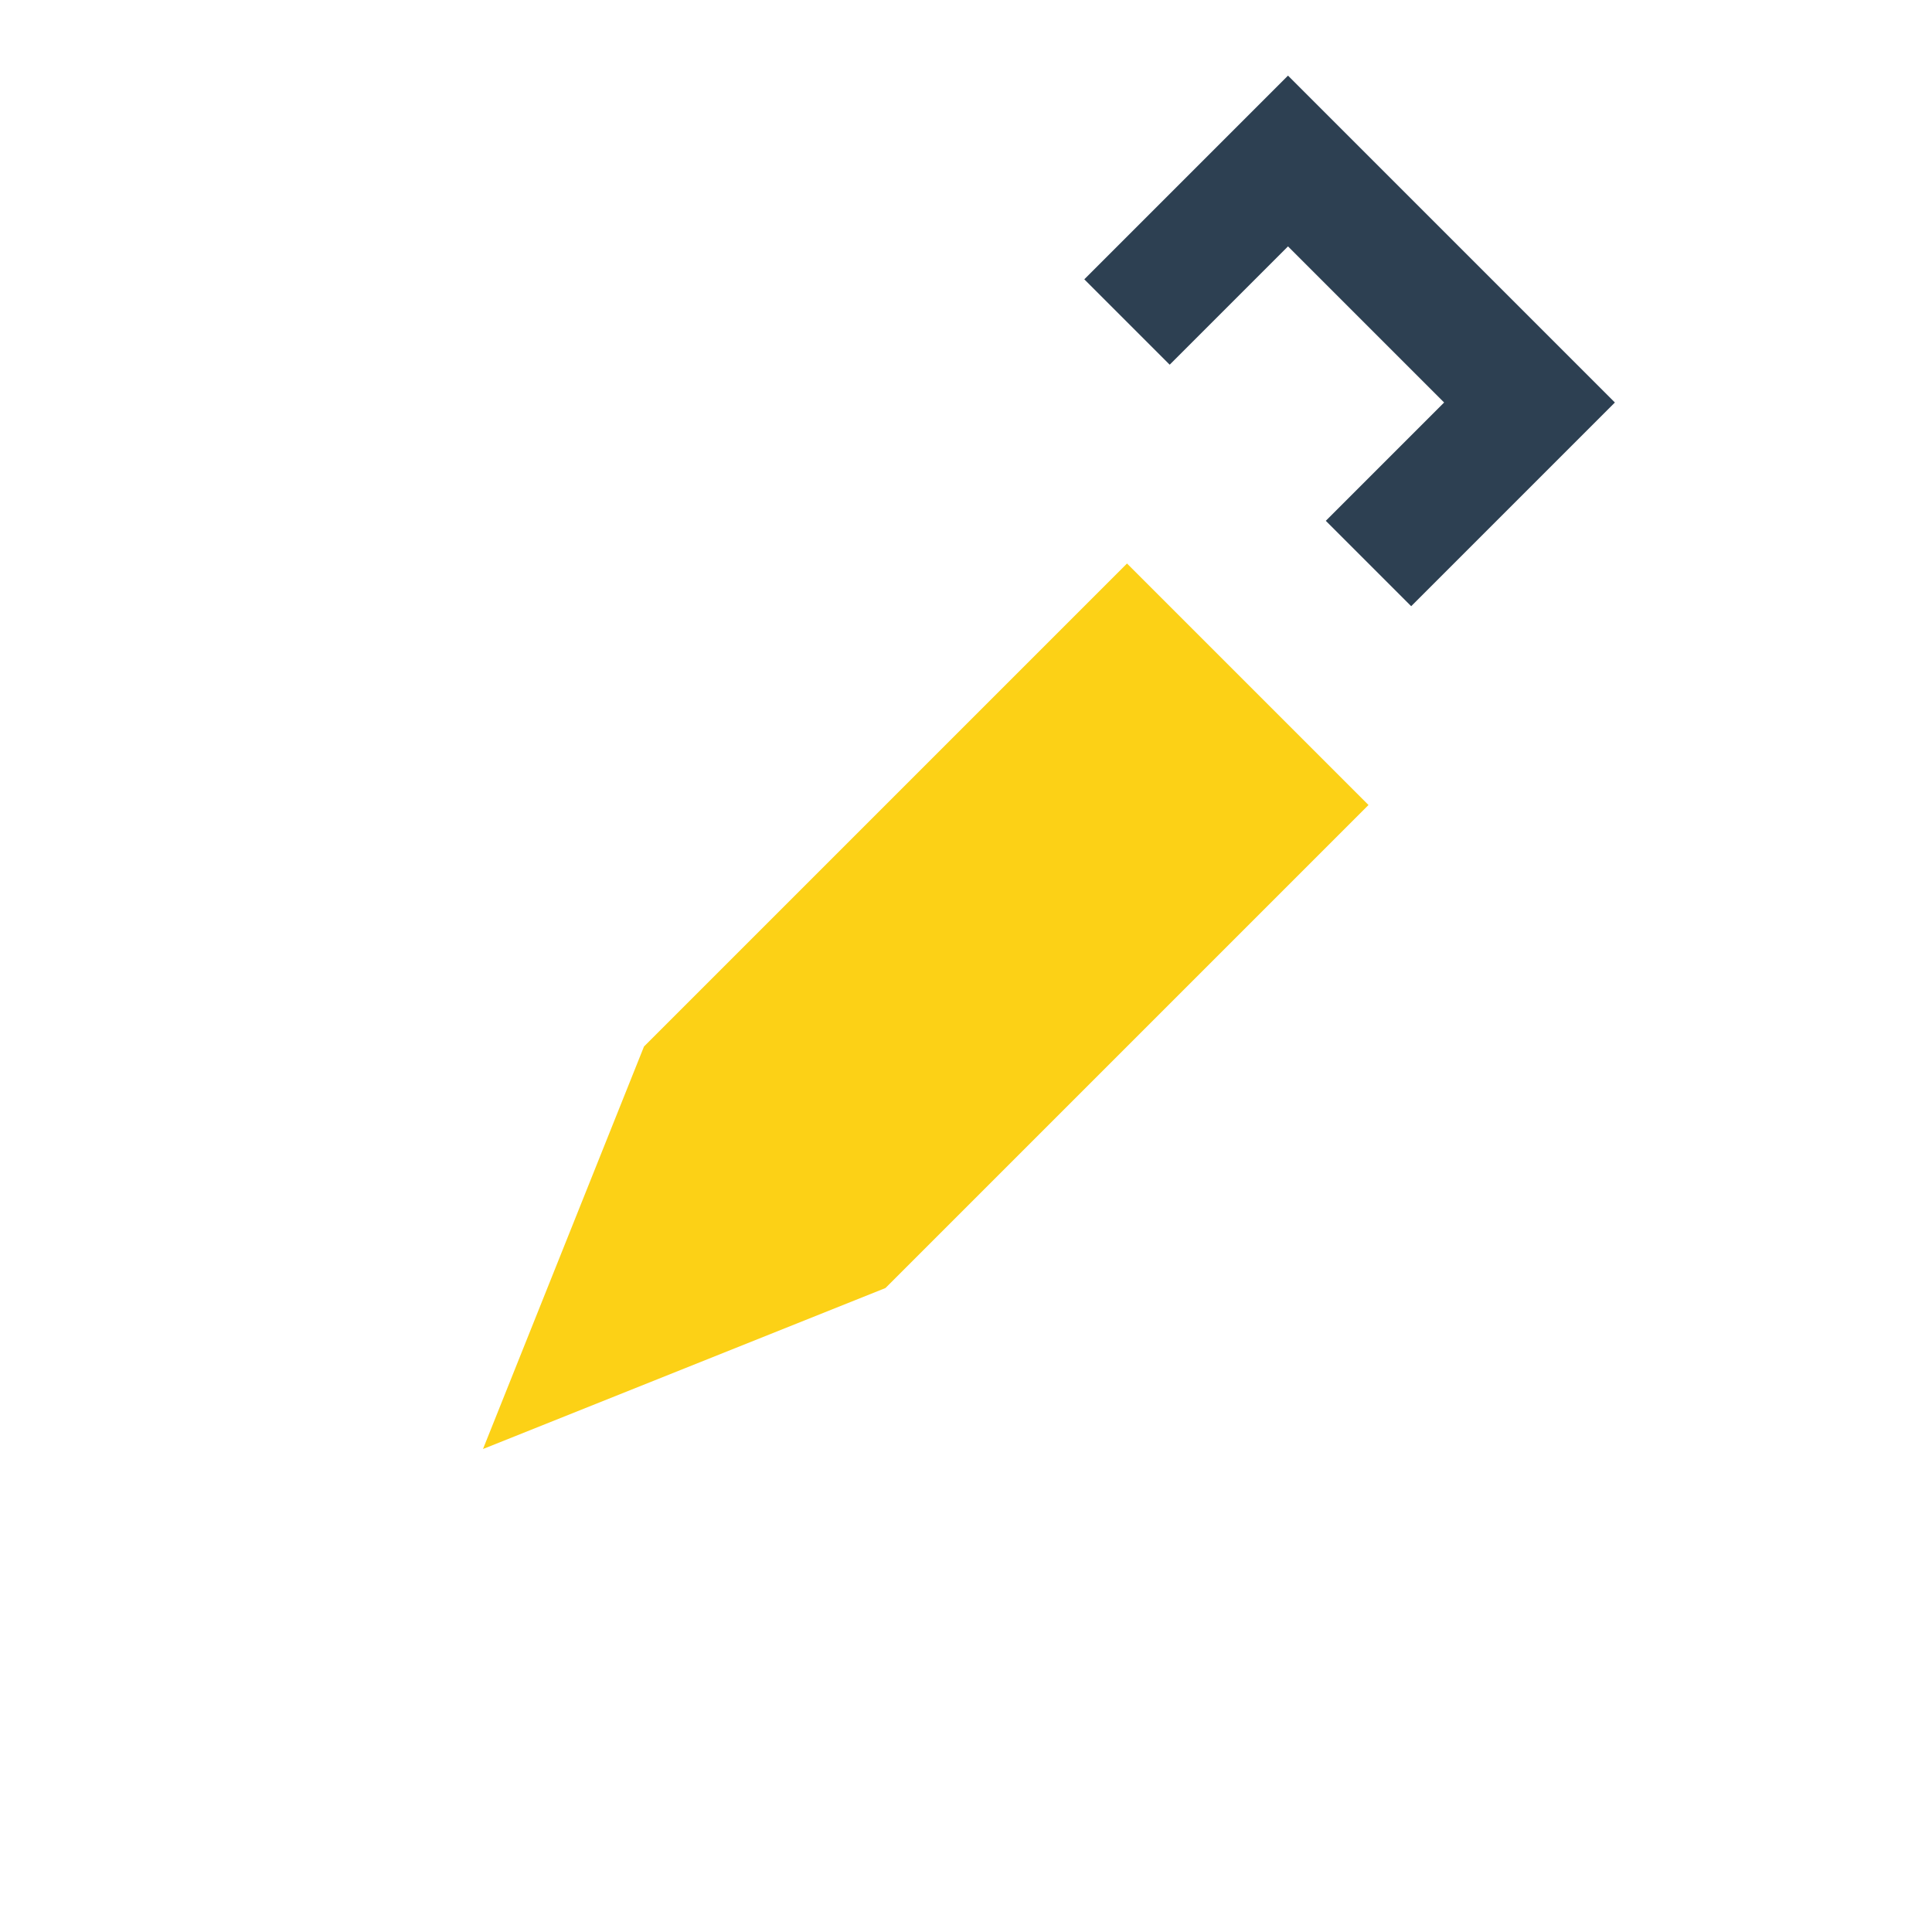
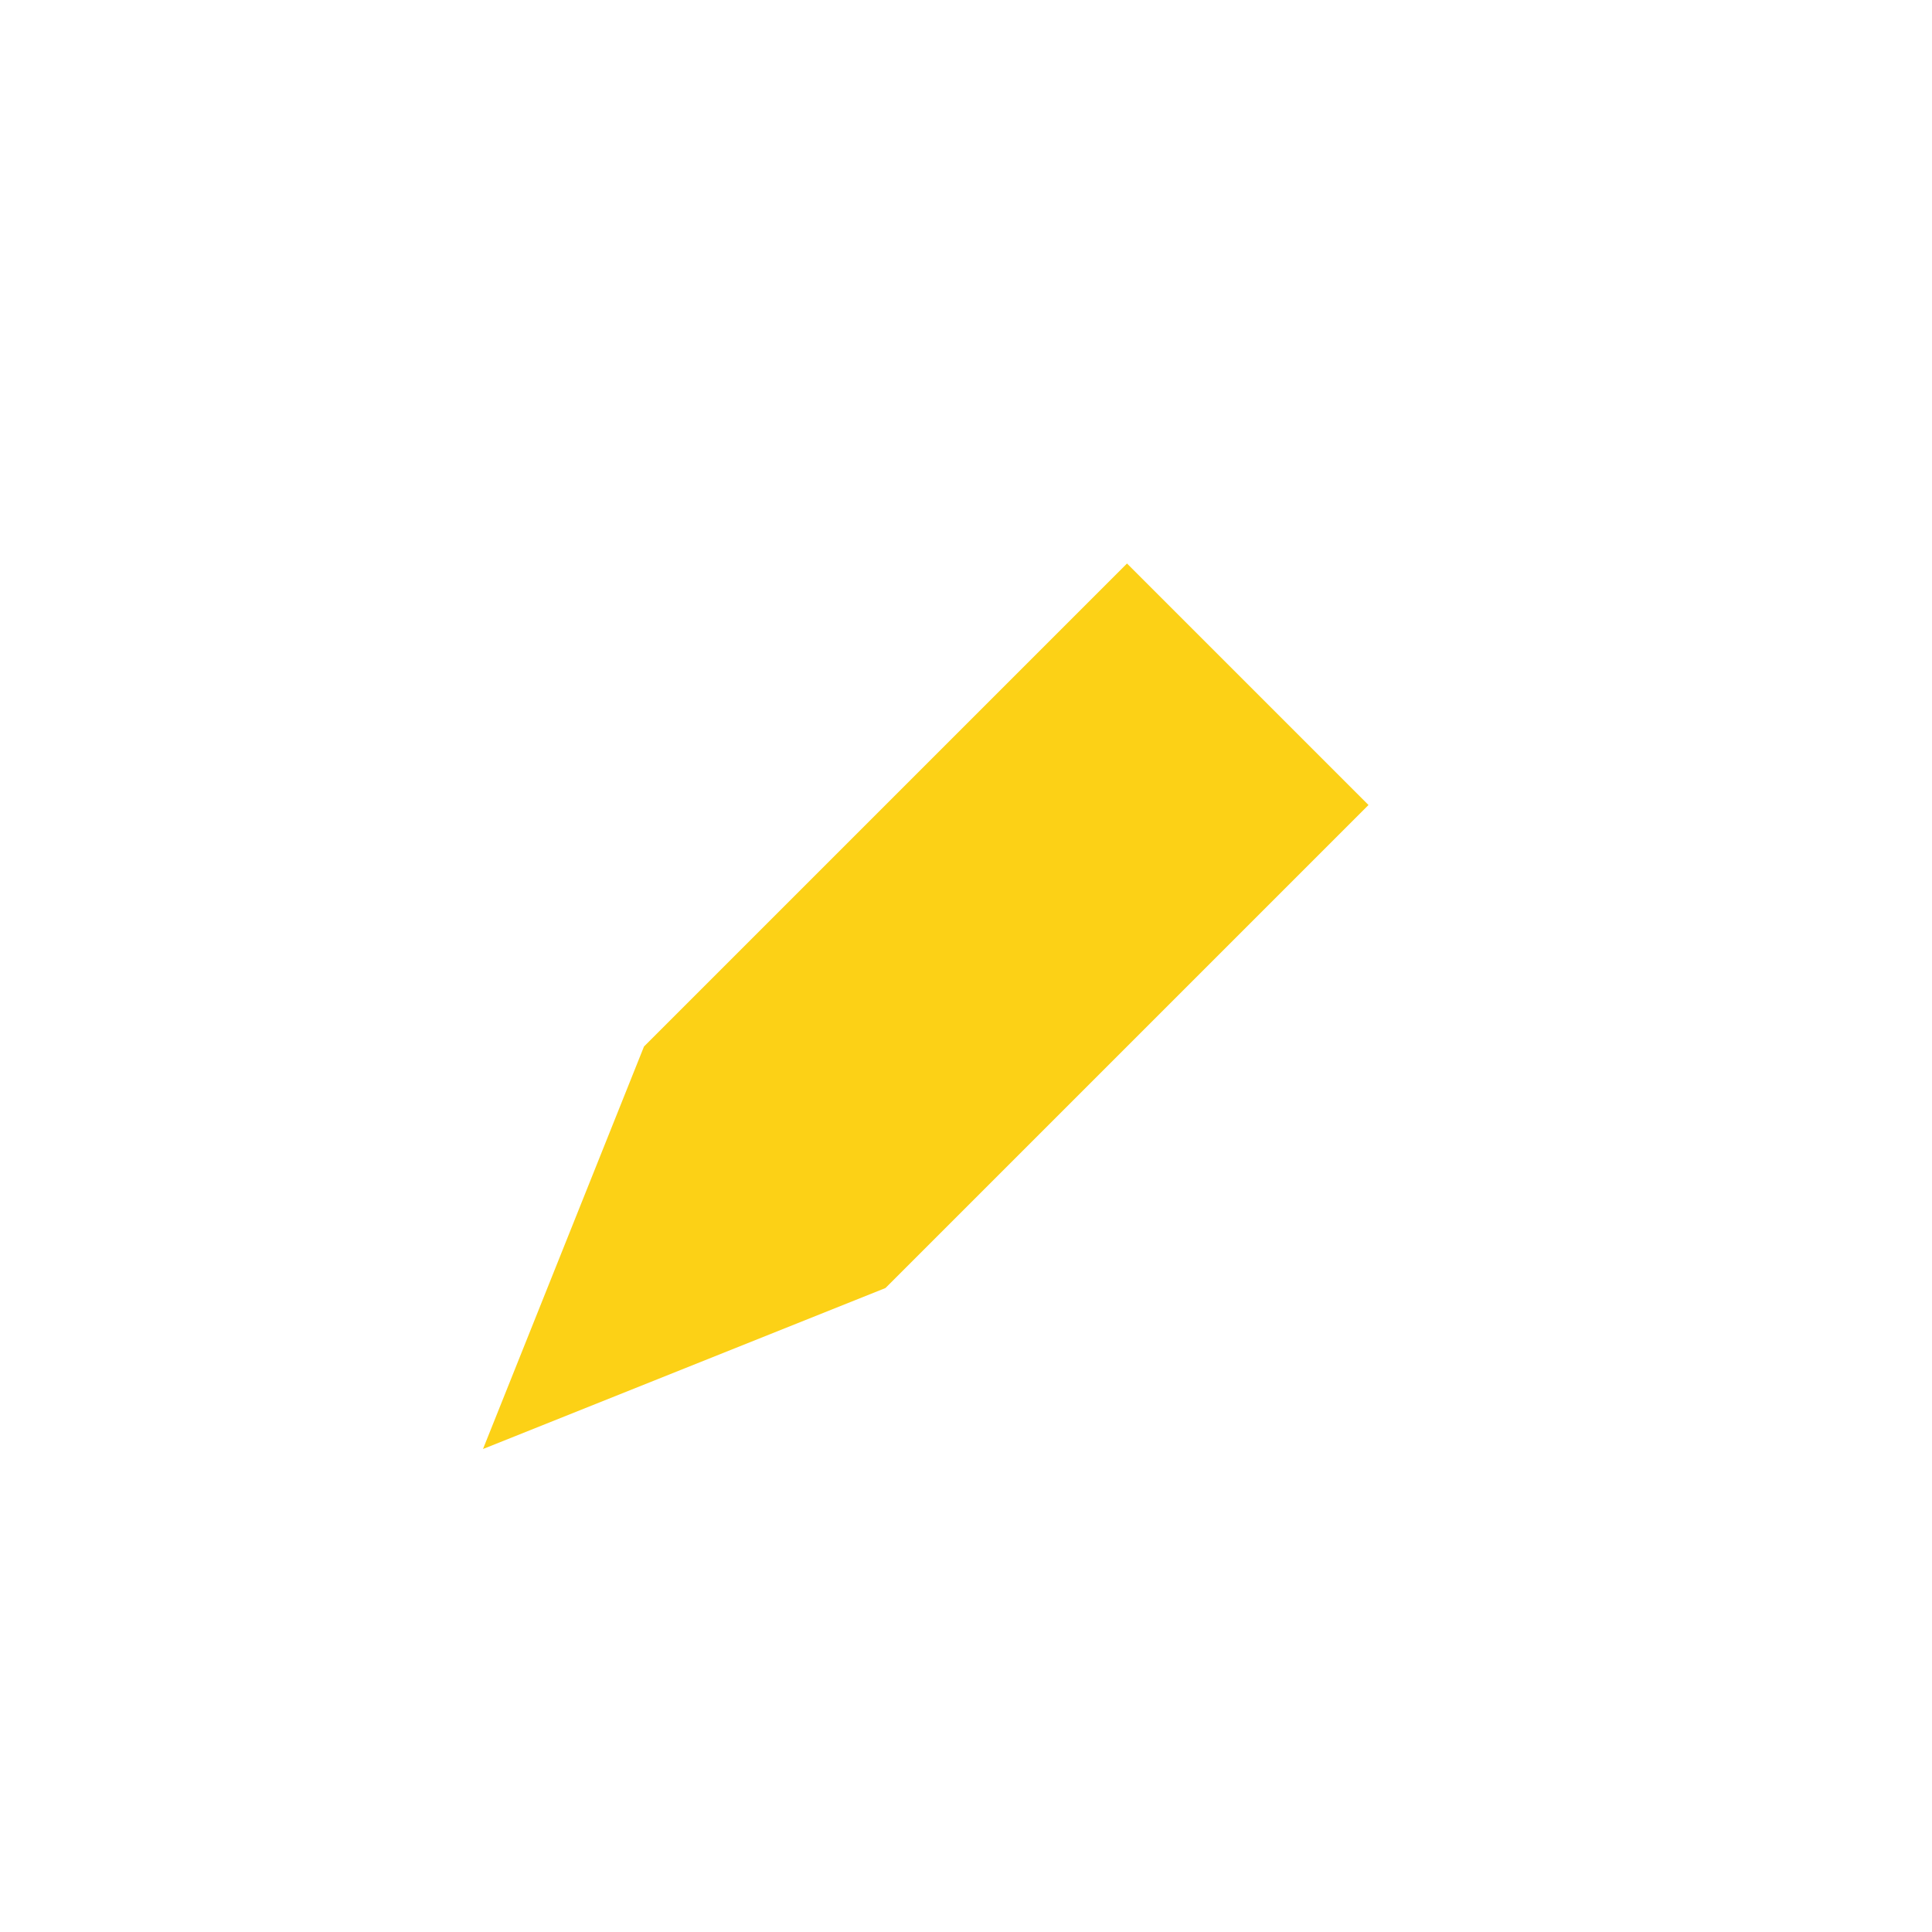
<svg xmlns="http://www.w3.org/2000/svg" width="24" height="24" viewBox="0 0 24 24">
  <path d="M6 18l2-5 6-6 3 3-6 6-5 2z" fill="#FCD116" />
-   <path d="M17 7l2-2-3-3-2 2" stroke="#2D4052" stroke-width="1.5" fill="none" />
</svg>